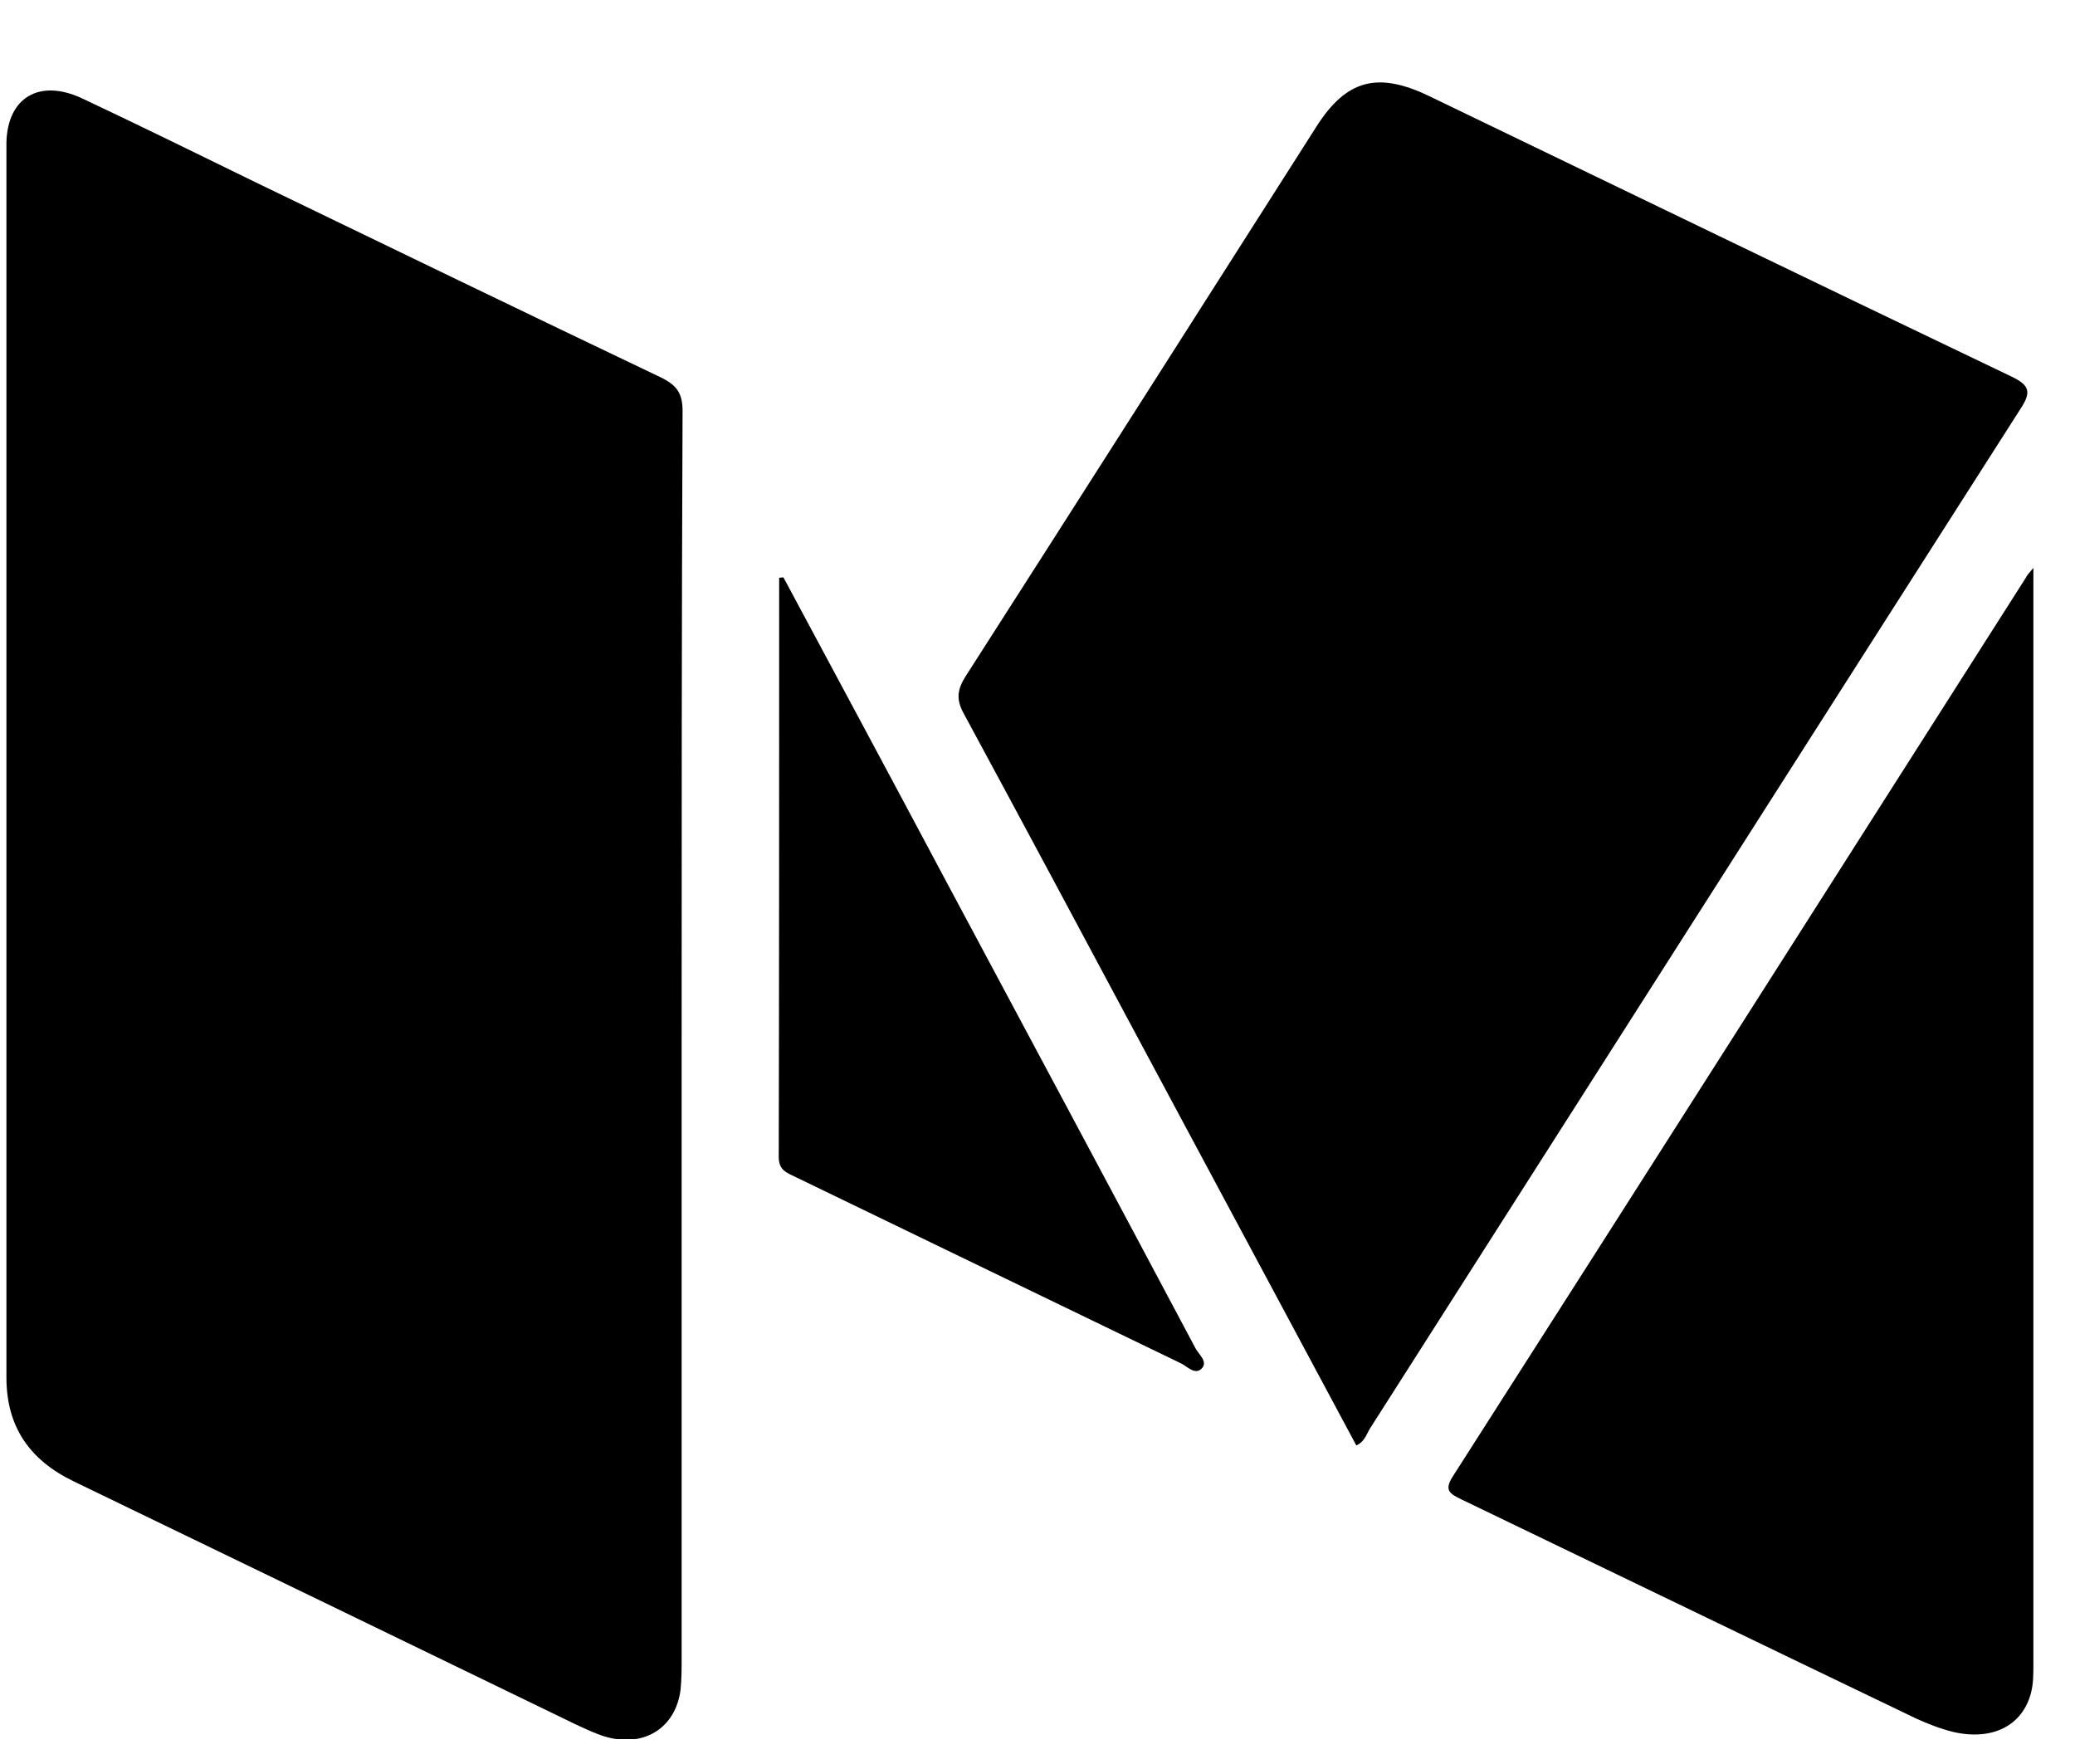
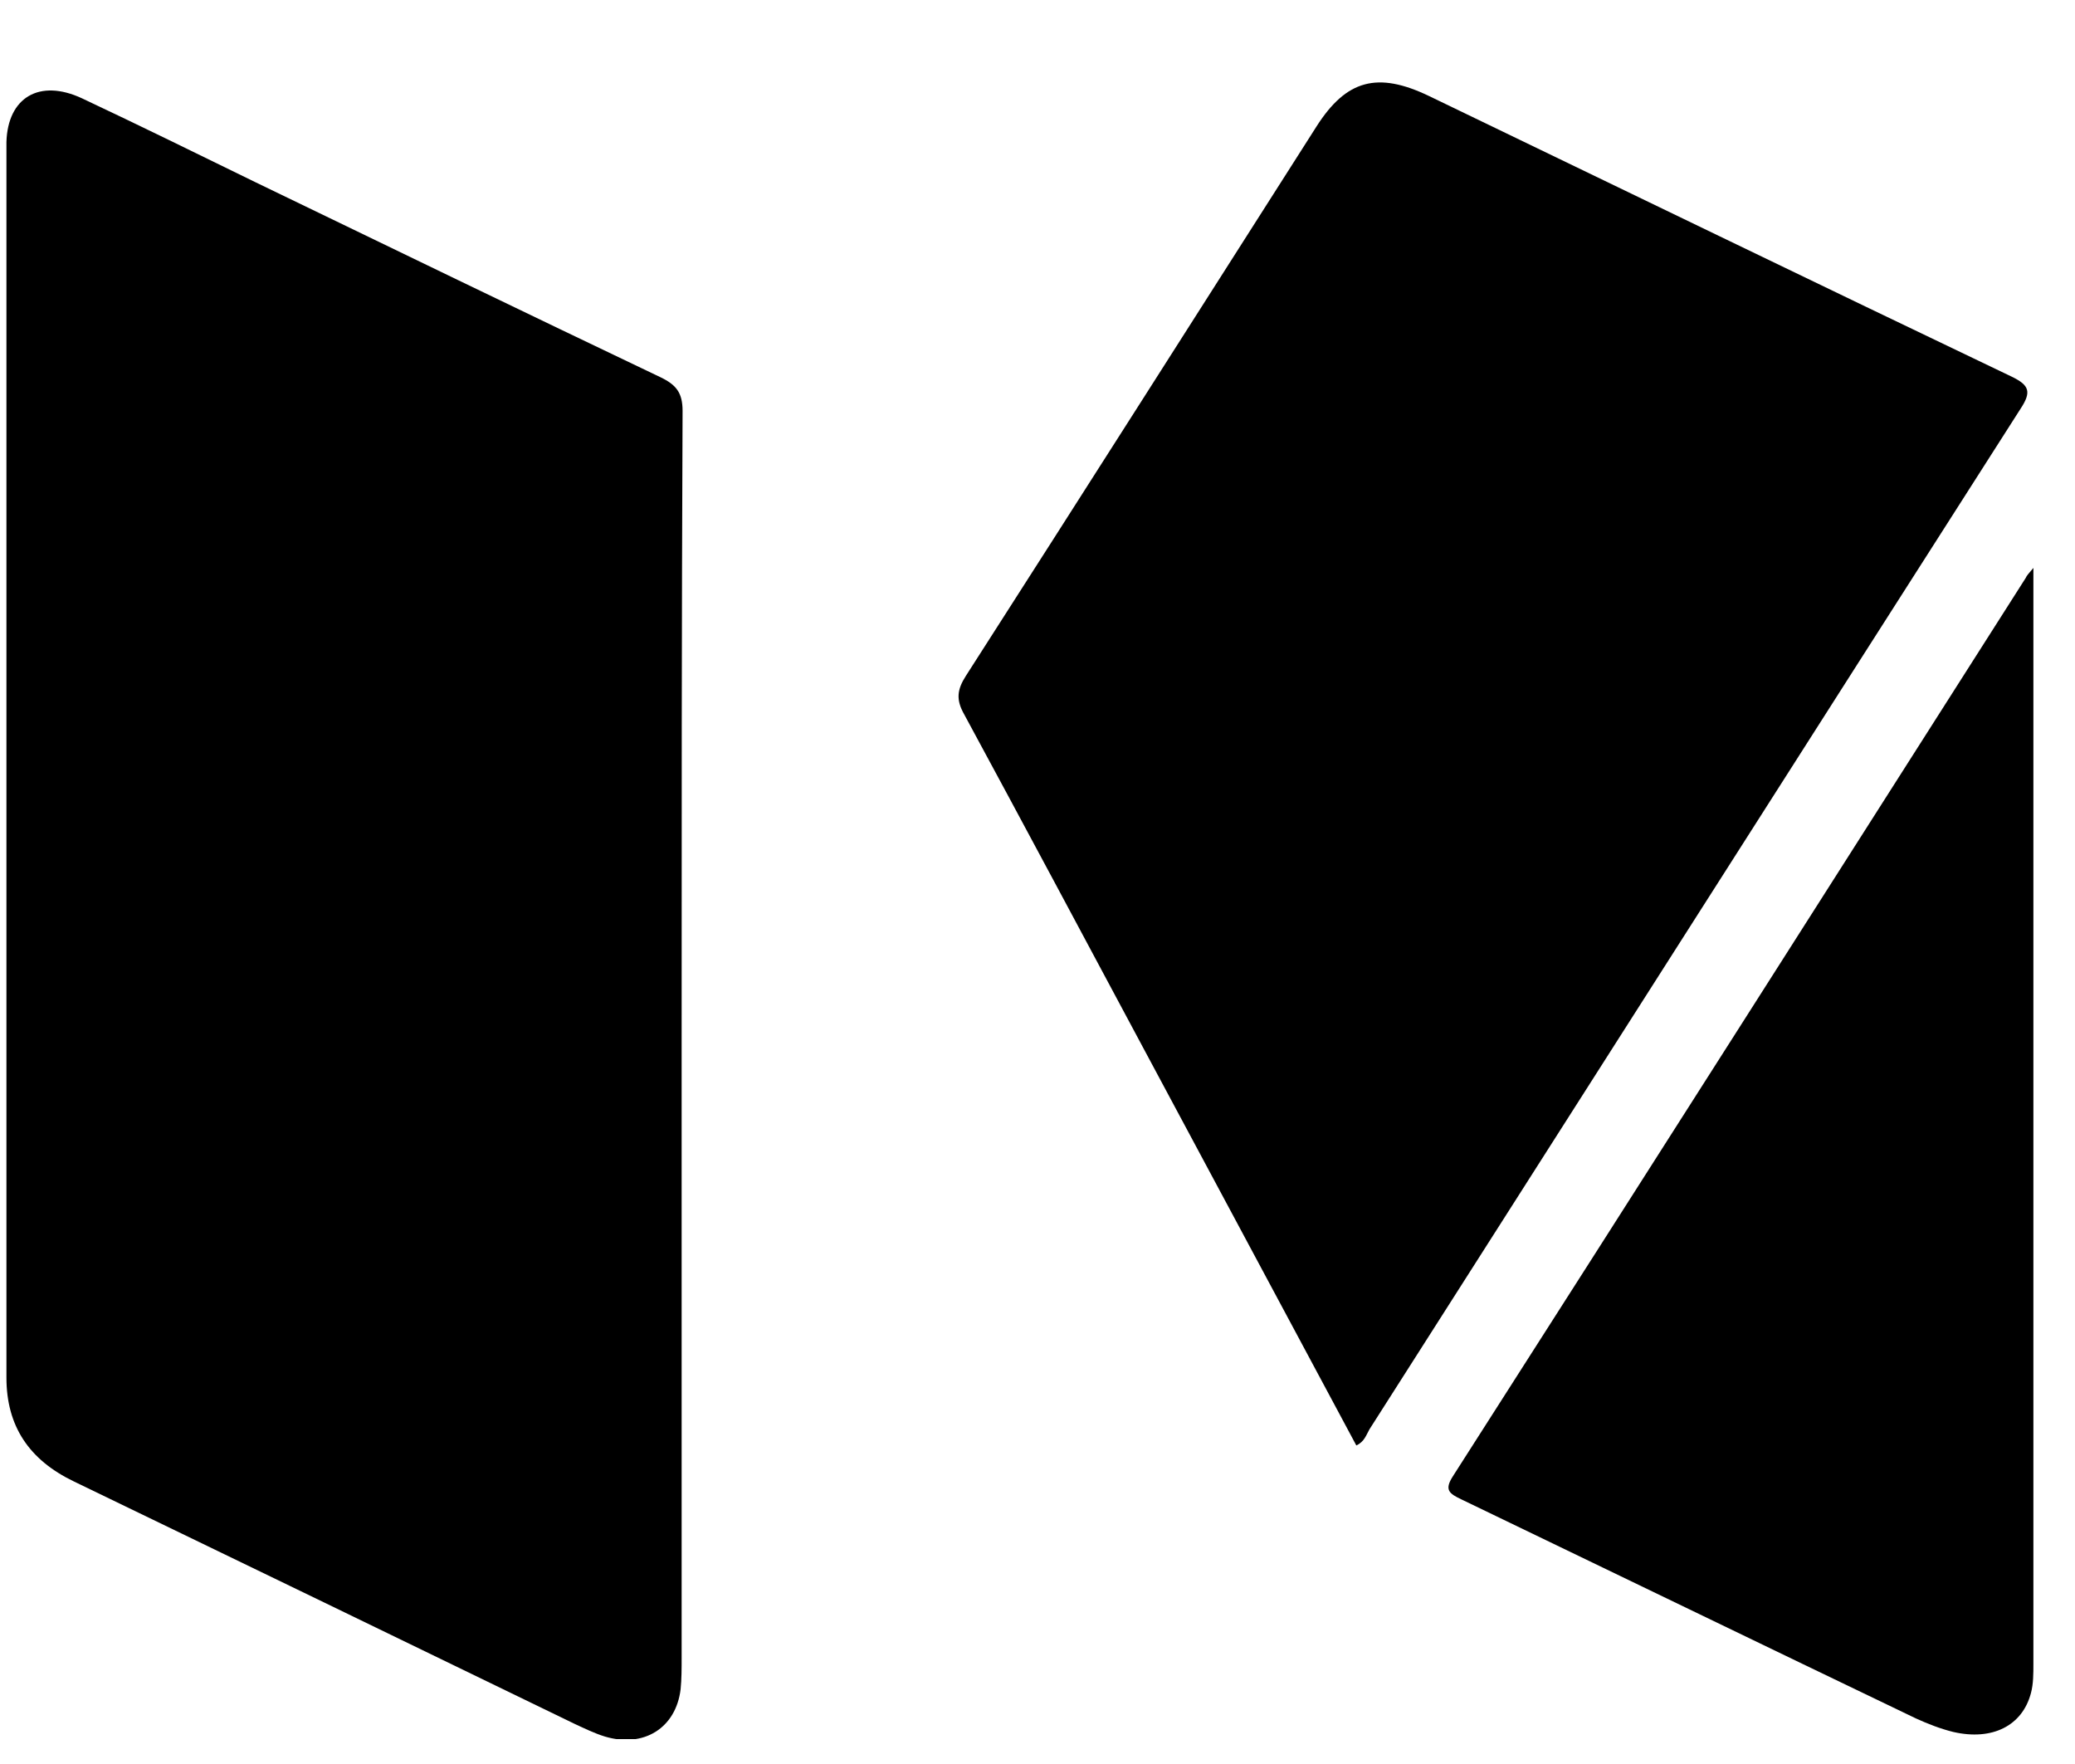
<svg xmlns="http://www.w3.org/2000/svg" width="20" height="17" viewBox="0 0 20 17" fill="none">
  <g clip-path="url(#clip0)">
    <path d="M6.57 10.042C6.57 12.018 6.57 13.995 6.57 15.976C6.57 16.076 6.57 16.18 6.56 16.28C6.515 16.652 6.206 16.848 5.829 16.735C5.729 16.704 5.633 16.657 5.538 16.613C3.929 15.833 2.32 15.053 0.712 14.277C0.28 14.069 0.062 13.744 0.062 13.276C0.062 9.344 0.062 5.408 0.062 1.476C0.062 1.441 0.062 1.402 0.062 1.368C0.075 0.939 0.38 0.757 0.789 0.947C1.352 1.212 1.907 1.485 2.466 1.758C3.765 2.386 5.065 3.015 6.365 3.635C6.52 3.709 6.579 3.787 6.579 3.96C6.57 5.984 6.57 8.013 6.57 10.042Z" fill="black" />
    <path d="M13.073 13.93C12.387 12.651 11.7 11.368 11.014 10.089C10.441 9.019 9.869 7.948 9.292 6.882C9.214 6.743 9.224 6.647 9.31 6.513C10.441 4.749 11.564 2.984 12.691 1.216C12.977 0.769 13.277 0.687 13.773 0.925C15.645 1.827 17.513 2.733 19.39 3.63C19.562 3.713 19.581 3.778 19.476 3.938C17.381 7.215 15.291 10.497 13.2 13.774C13.168 13.83 13.15 13.895 13.073 13.93Z" fill="black" />
    <path d="M19.599 5.473C19.599 5.581 19.599 5.637 19.599 5.689C19.599 9.14 19.599 12.591 19.599 16.037C19.599 16.128 19.599 16.227 19.576 16.314C19.494 16.631 19.203 16.778 18.826 16.691C18.704 16.661 18.581 16.613 18.467 16.561C17.004 15.859 15.545 15.152 14.086 14.45C13.968 14.394 13.918 14.359 14.005 14.225C15.85 11.342 17.686 8.455 19.526 5.568C19.535 5.546 19.549 5.533 19.599 5.473Z" fill="black" />
-     <path d="M7.551 5.564C8.069 6.53 8.587 7.493 9.101 8.459C9.91 9.972 10.719 11.481 11.523 12.994C11.555 13.054 11.641 13.119 11.587 13.184C11.523 13.258 11.446 13.171 11.387 13.141C10.151 12.543 8.91 11.945 7.674 11.346C7.587 11.303 7.506 11.281 7.506 11.151C7.51 9.292 7.51 7.428 7.51 5.568C7.524 5.568 7.537 5.564 7.551 5.564Z" fill="black" />
  </g>
  <defs>
    <clipPath id="clip0">
      <rect width="19.537" height="15.965" fill="white" transform="translate(0.062 0.795)" />
    </clipPath>
  </defs>
</svg>